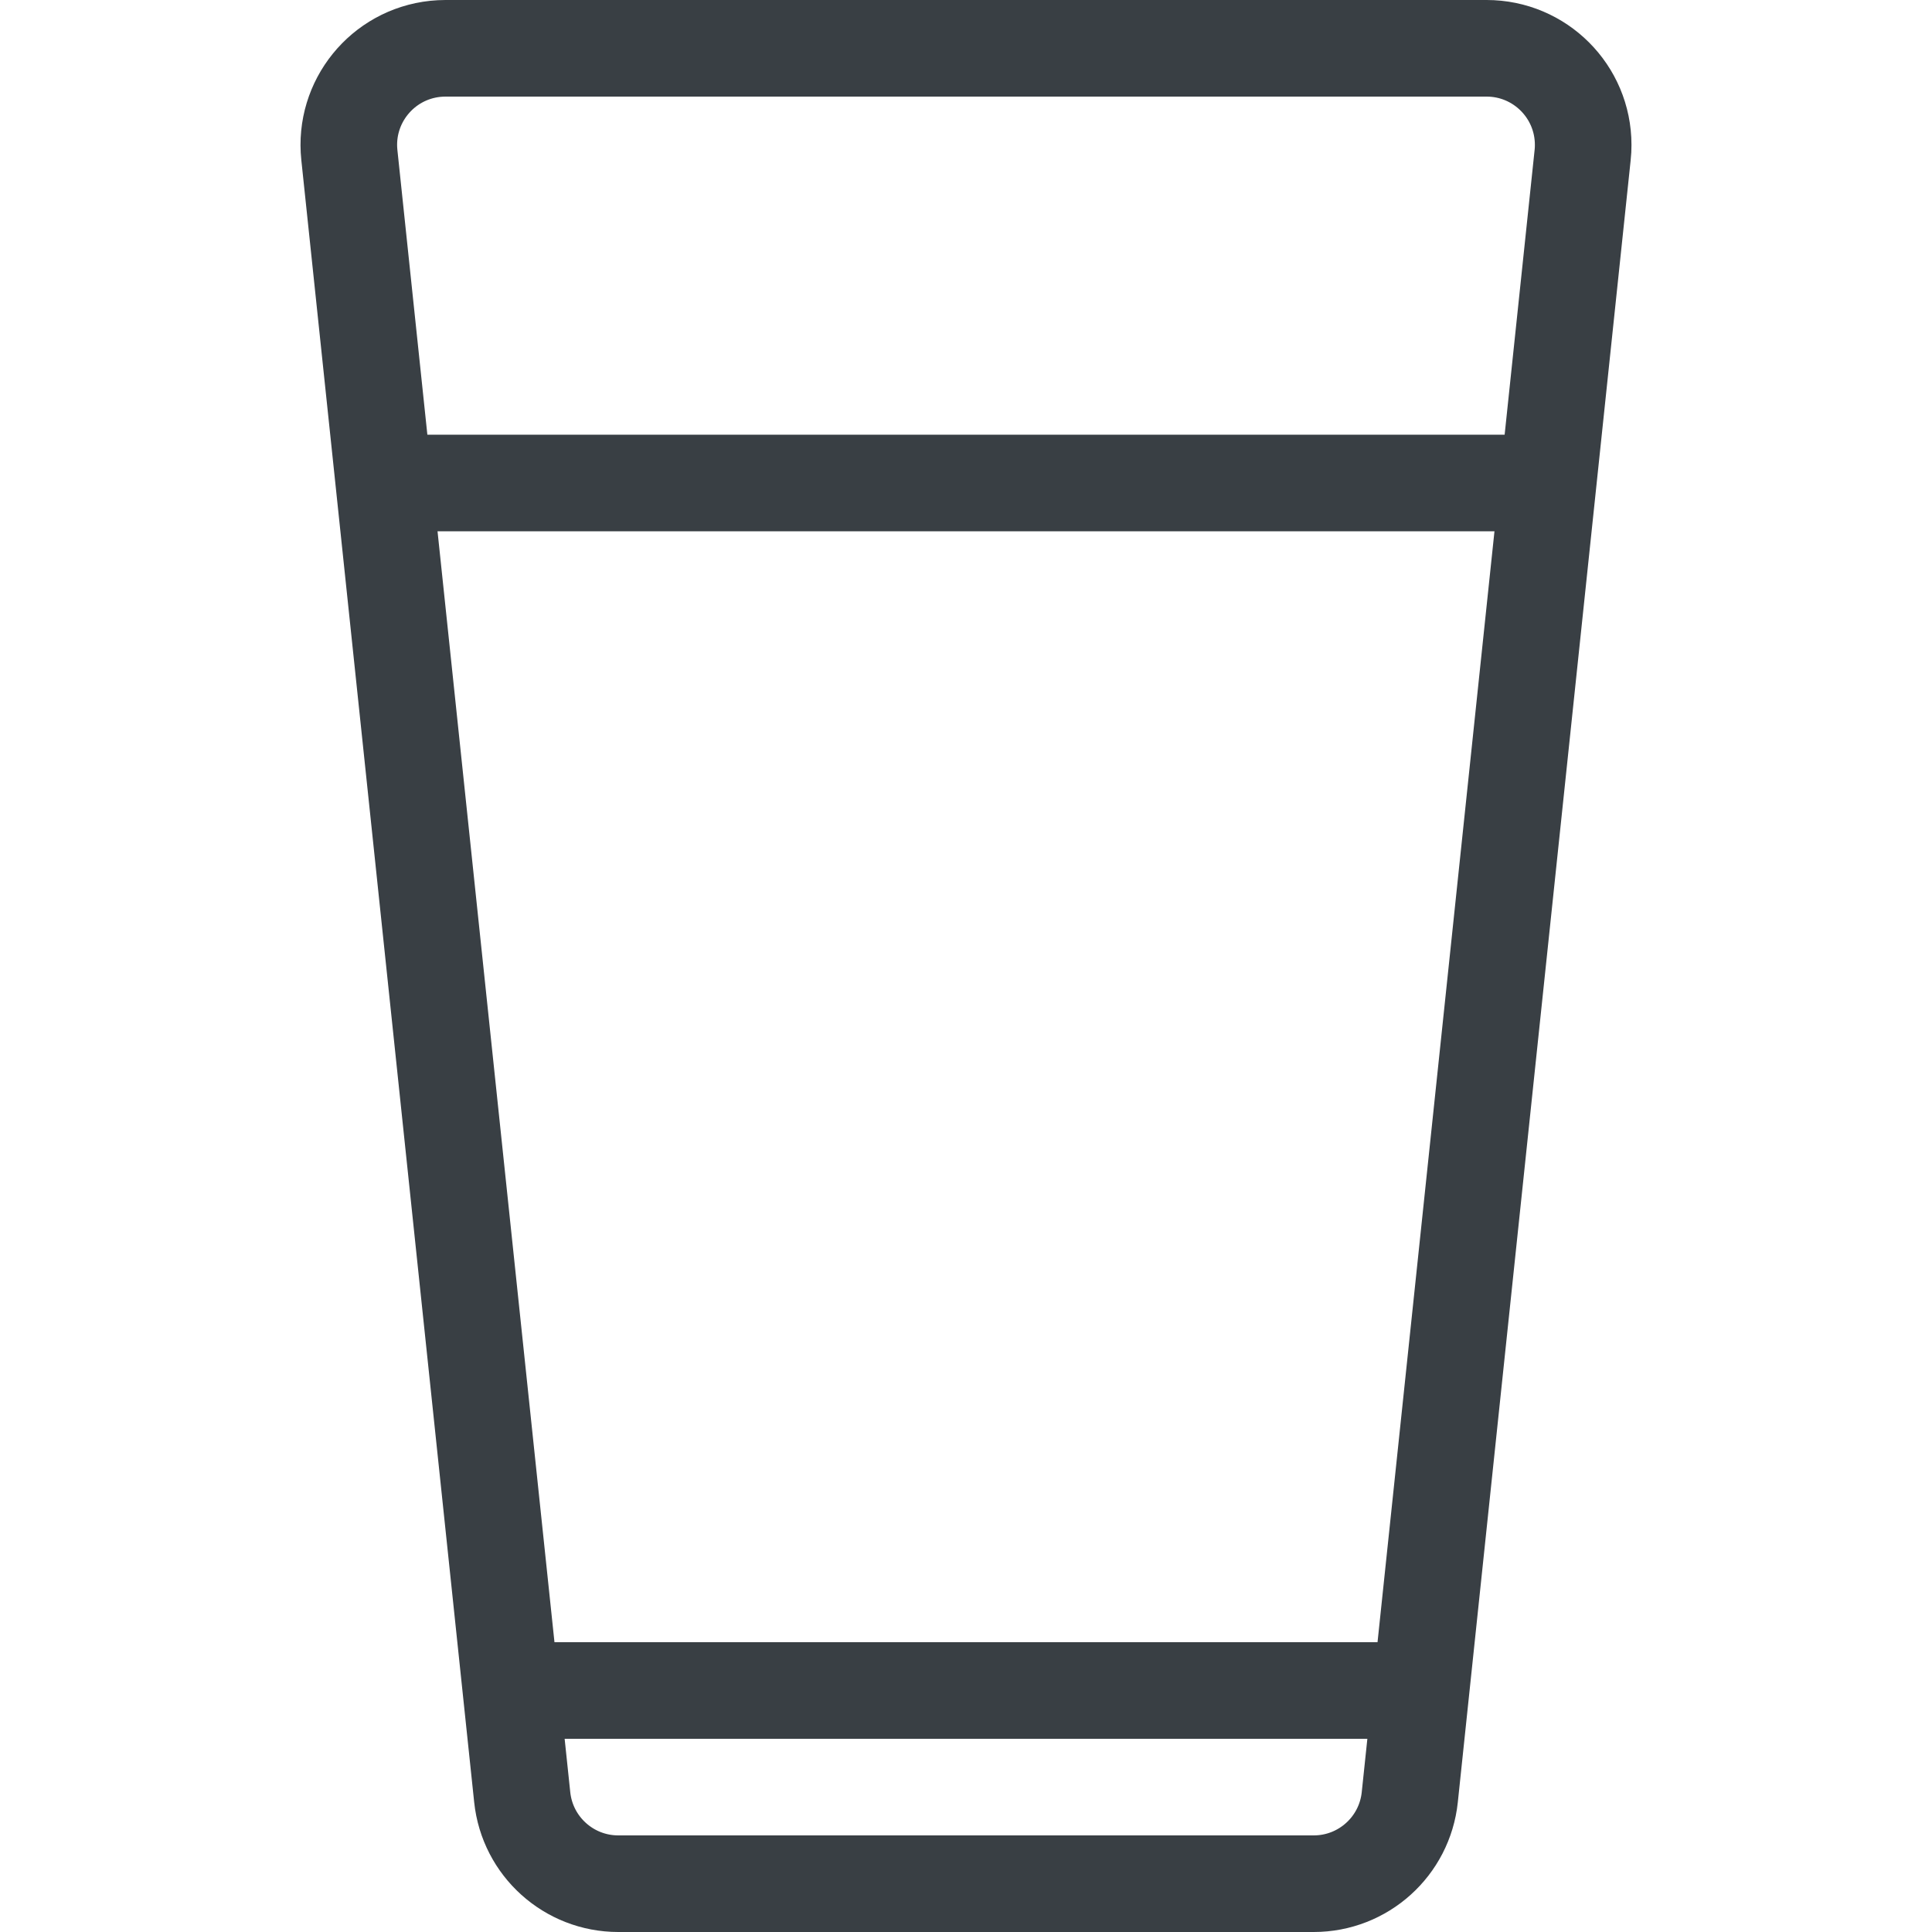
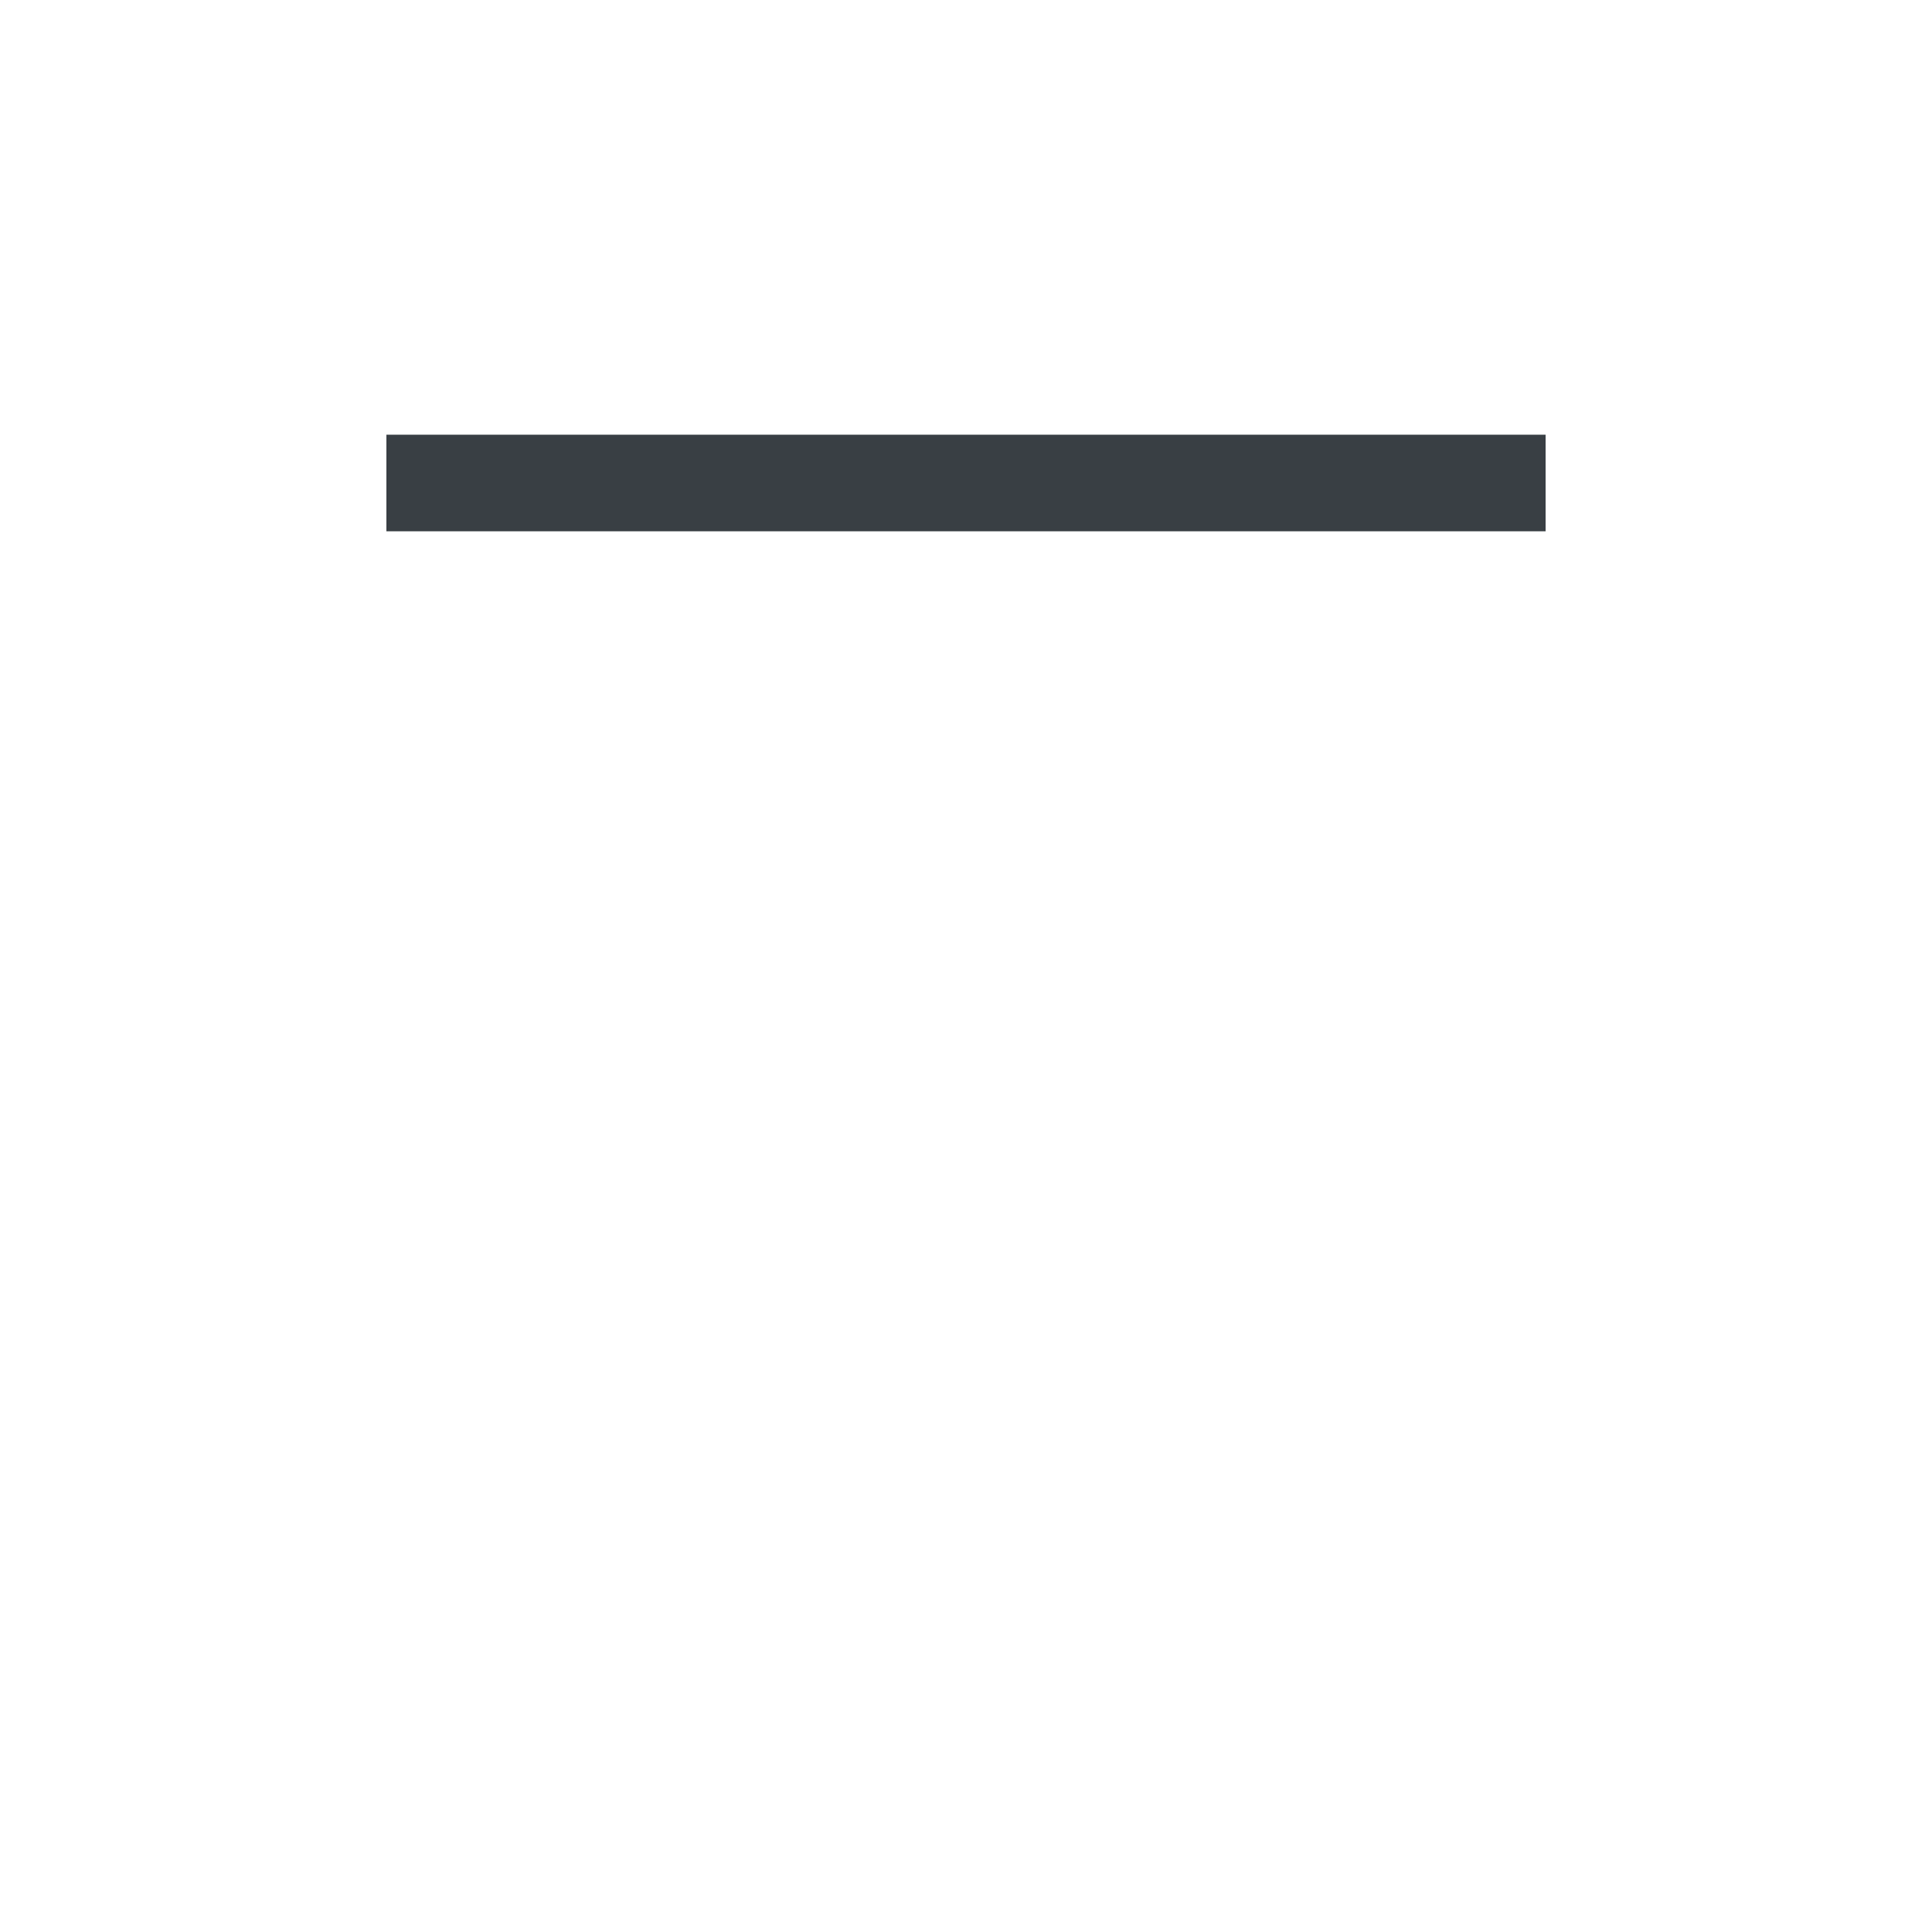
<svg xmlns="http://www.w3.org/2000/svg" width="40px" height="40px" viewBox="0 0 40 40" version="1.1">
  <title>Icon/Small/Beer</title>
  <desc>Created with Sketch.</desc>
  <defs />
  <g id="Icon/Small/Beer" stroke="none" stroke-width="1" fill="none" fill-rule="evenodd">
    <g id="Group" transform="translate(7, 1)" stroke="#393F44" stroke-width="2">
-       <path d="M2.222,0 L23.778,4.4408921e-16 C24.883,2.41183085e-16 25.778,0.895 25.778,2 C25.778,2.07 25.775,2.14 25.767,2.209 L22.188,36.209 C22.081,37.227 21.223,38 20.199,38 L5.801,38 C4.777,38 3.919,37.227 3.812,36.209 L0.233,2.209 C0.117,1.111 0.914,0.127 2.012,0.011 C2.082,0.004 2.152,-6.5328715e-16 2.222,-6.66133815e-16 Z" id="Rectangle-8" />
-       <path d="M22,34 L4,34" id="Path-8" />
      <path d="M25,9 L1,9" id="Path-8" />
    </g>
  </g>
</svg>